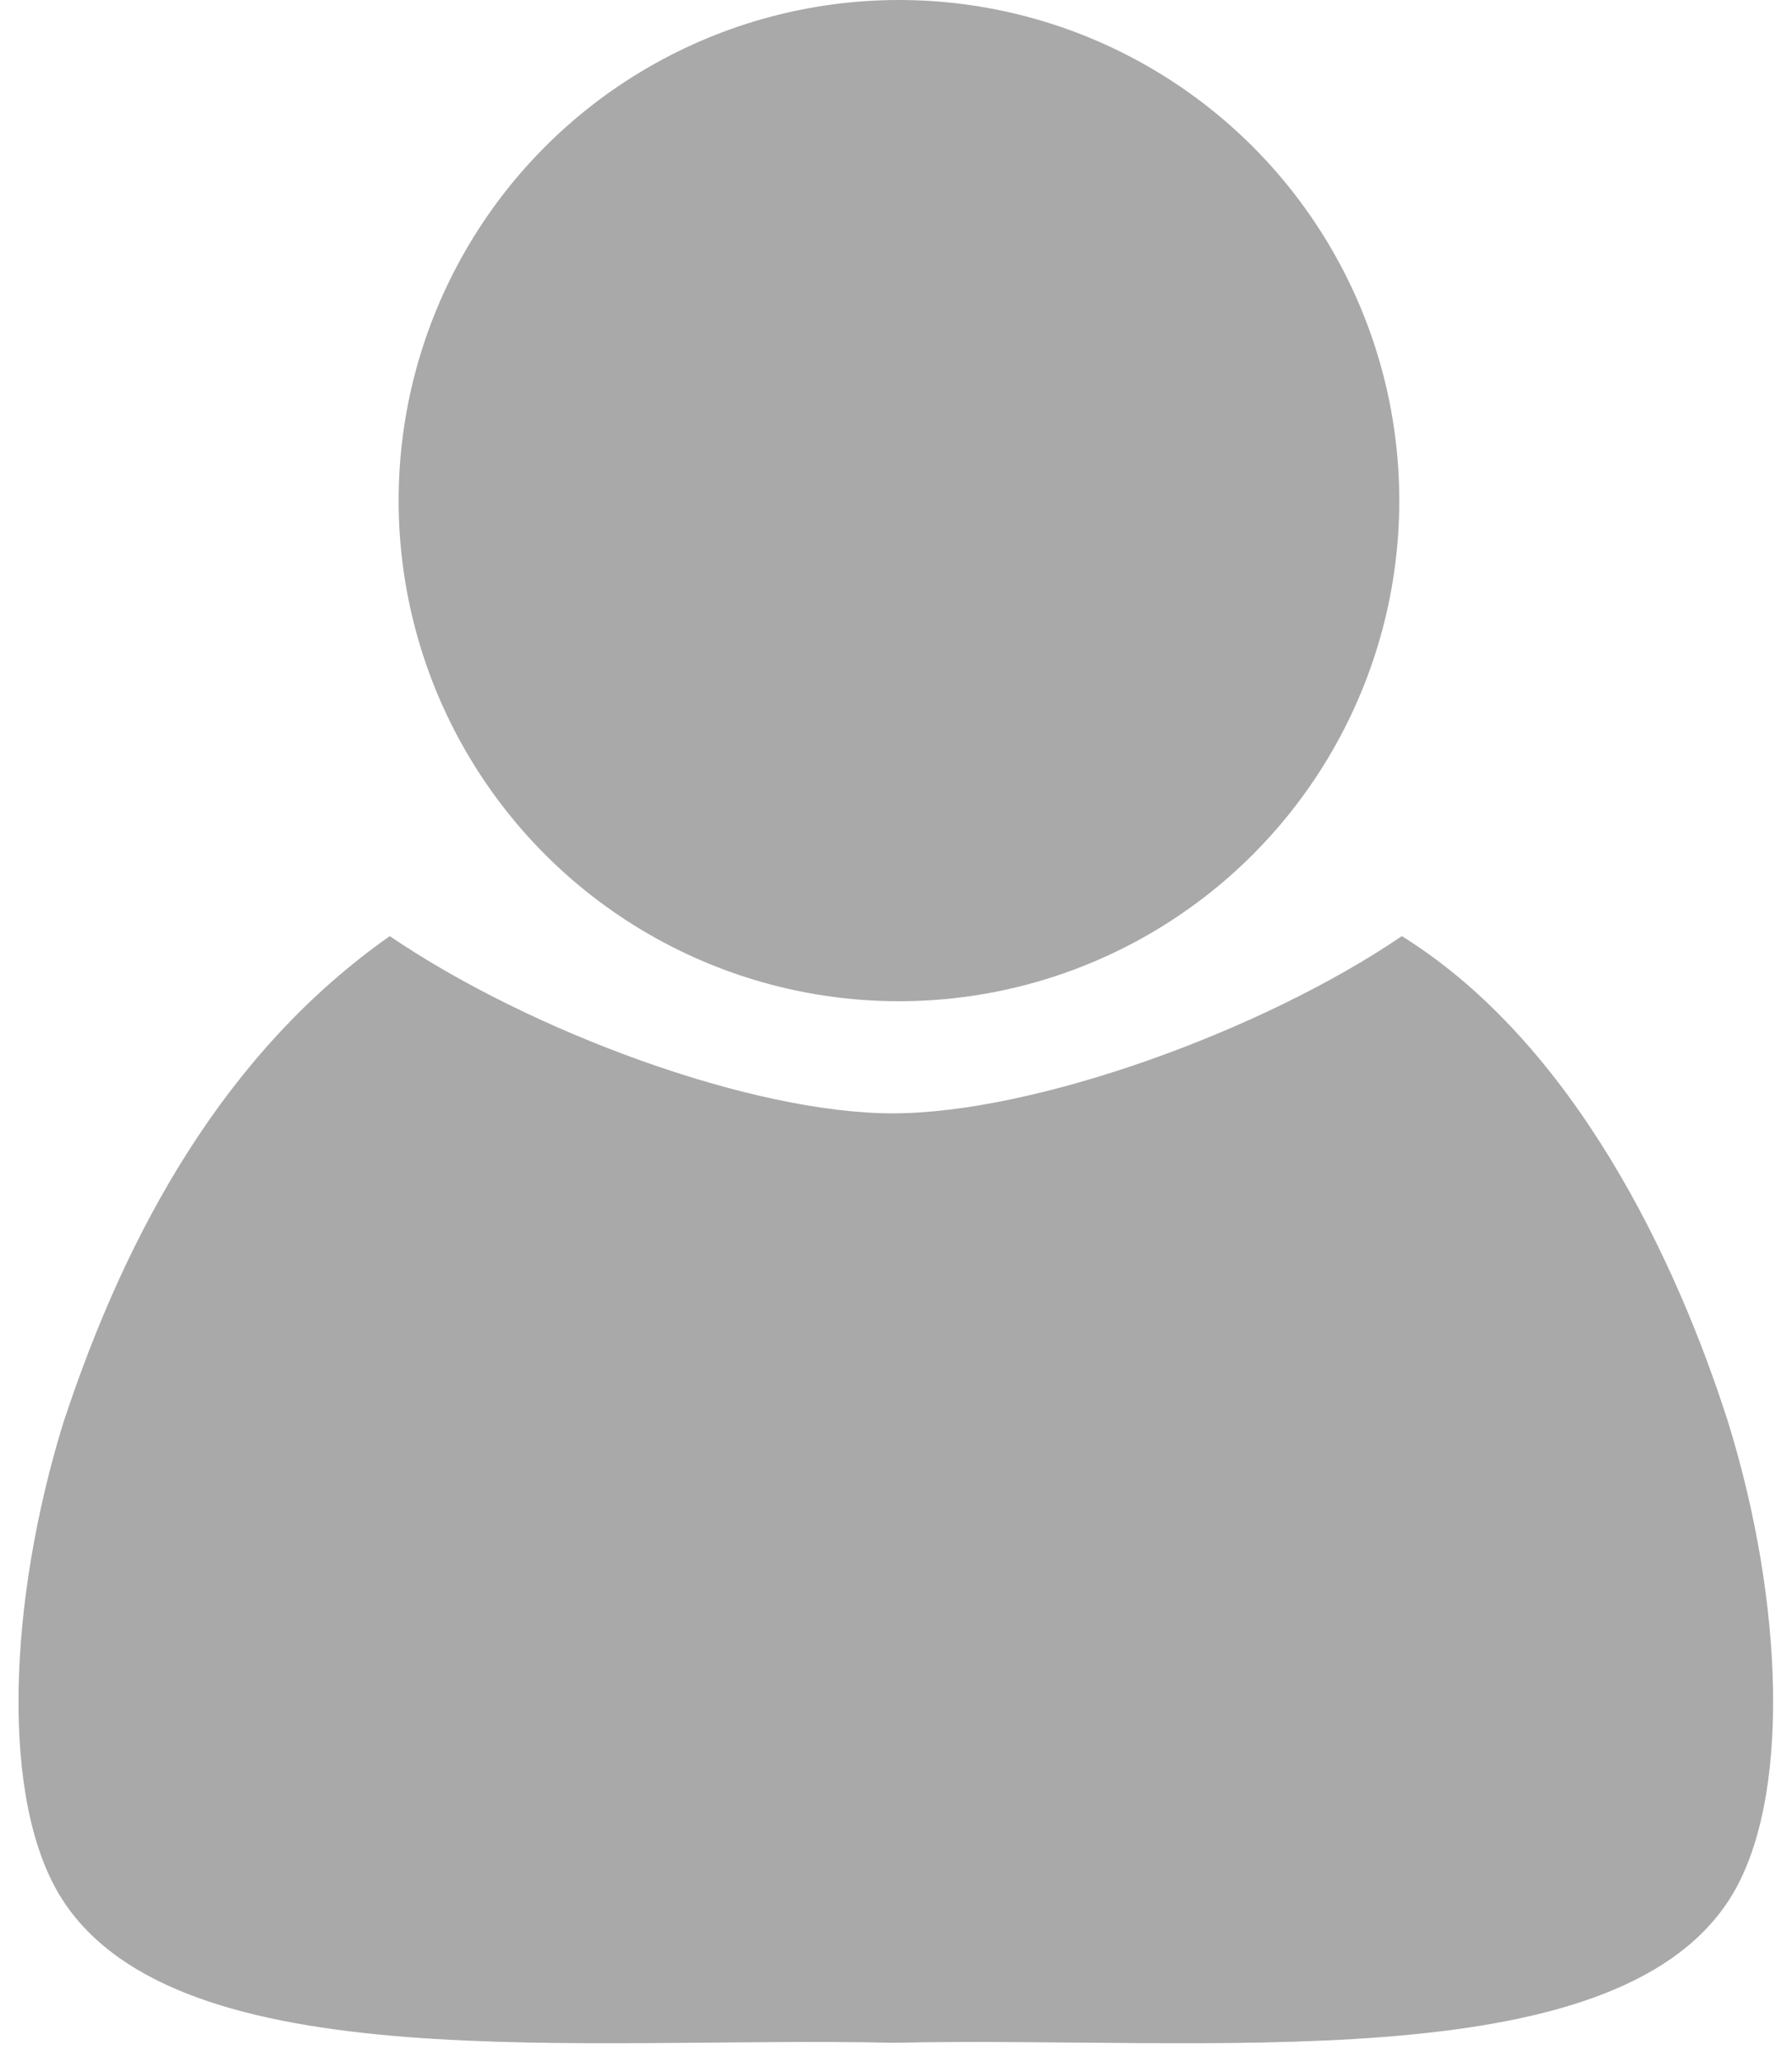
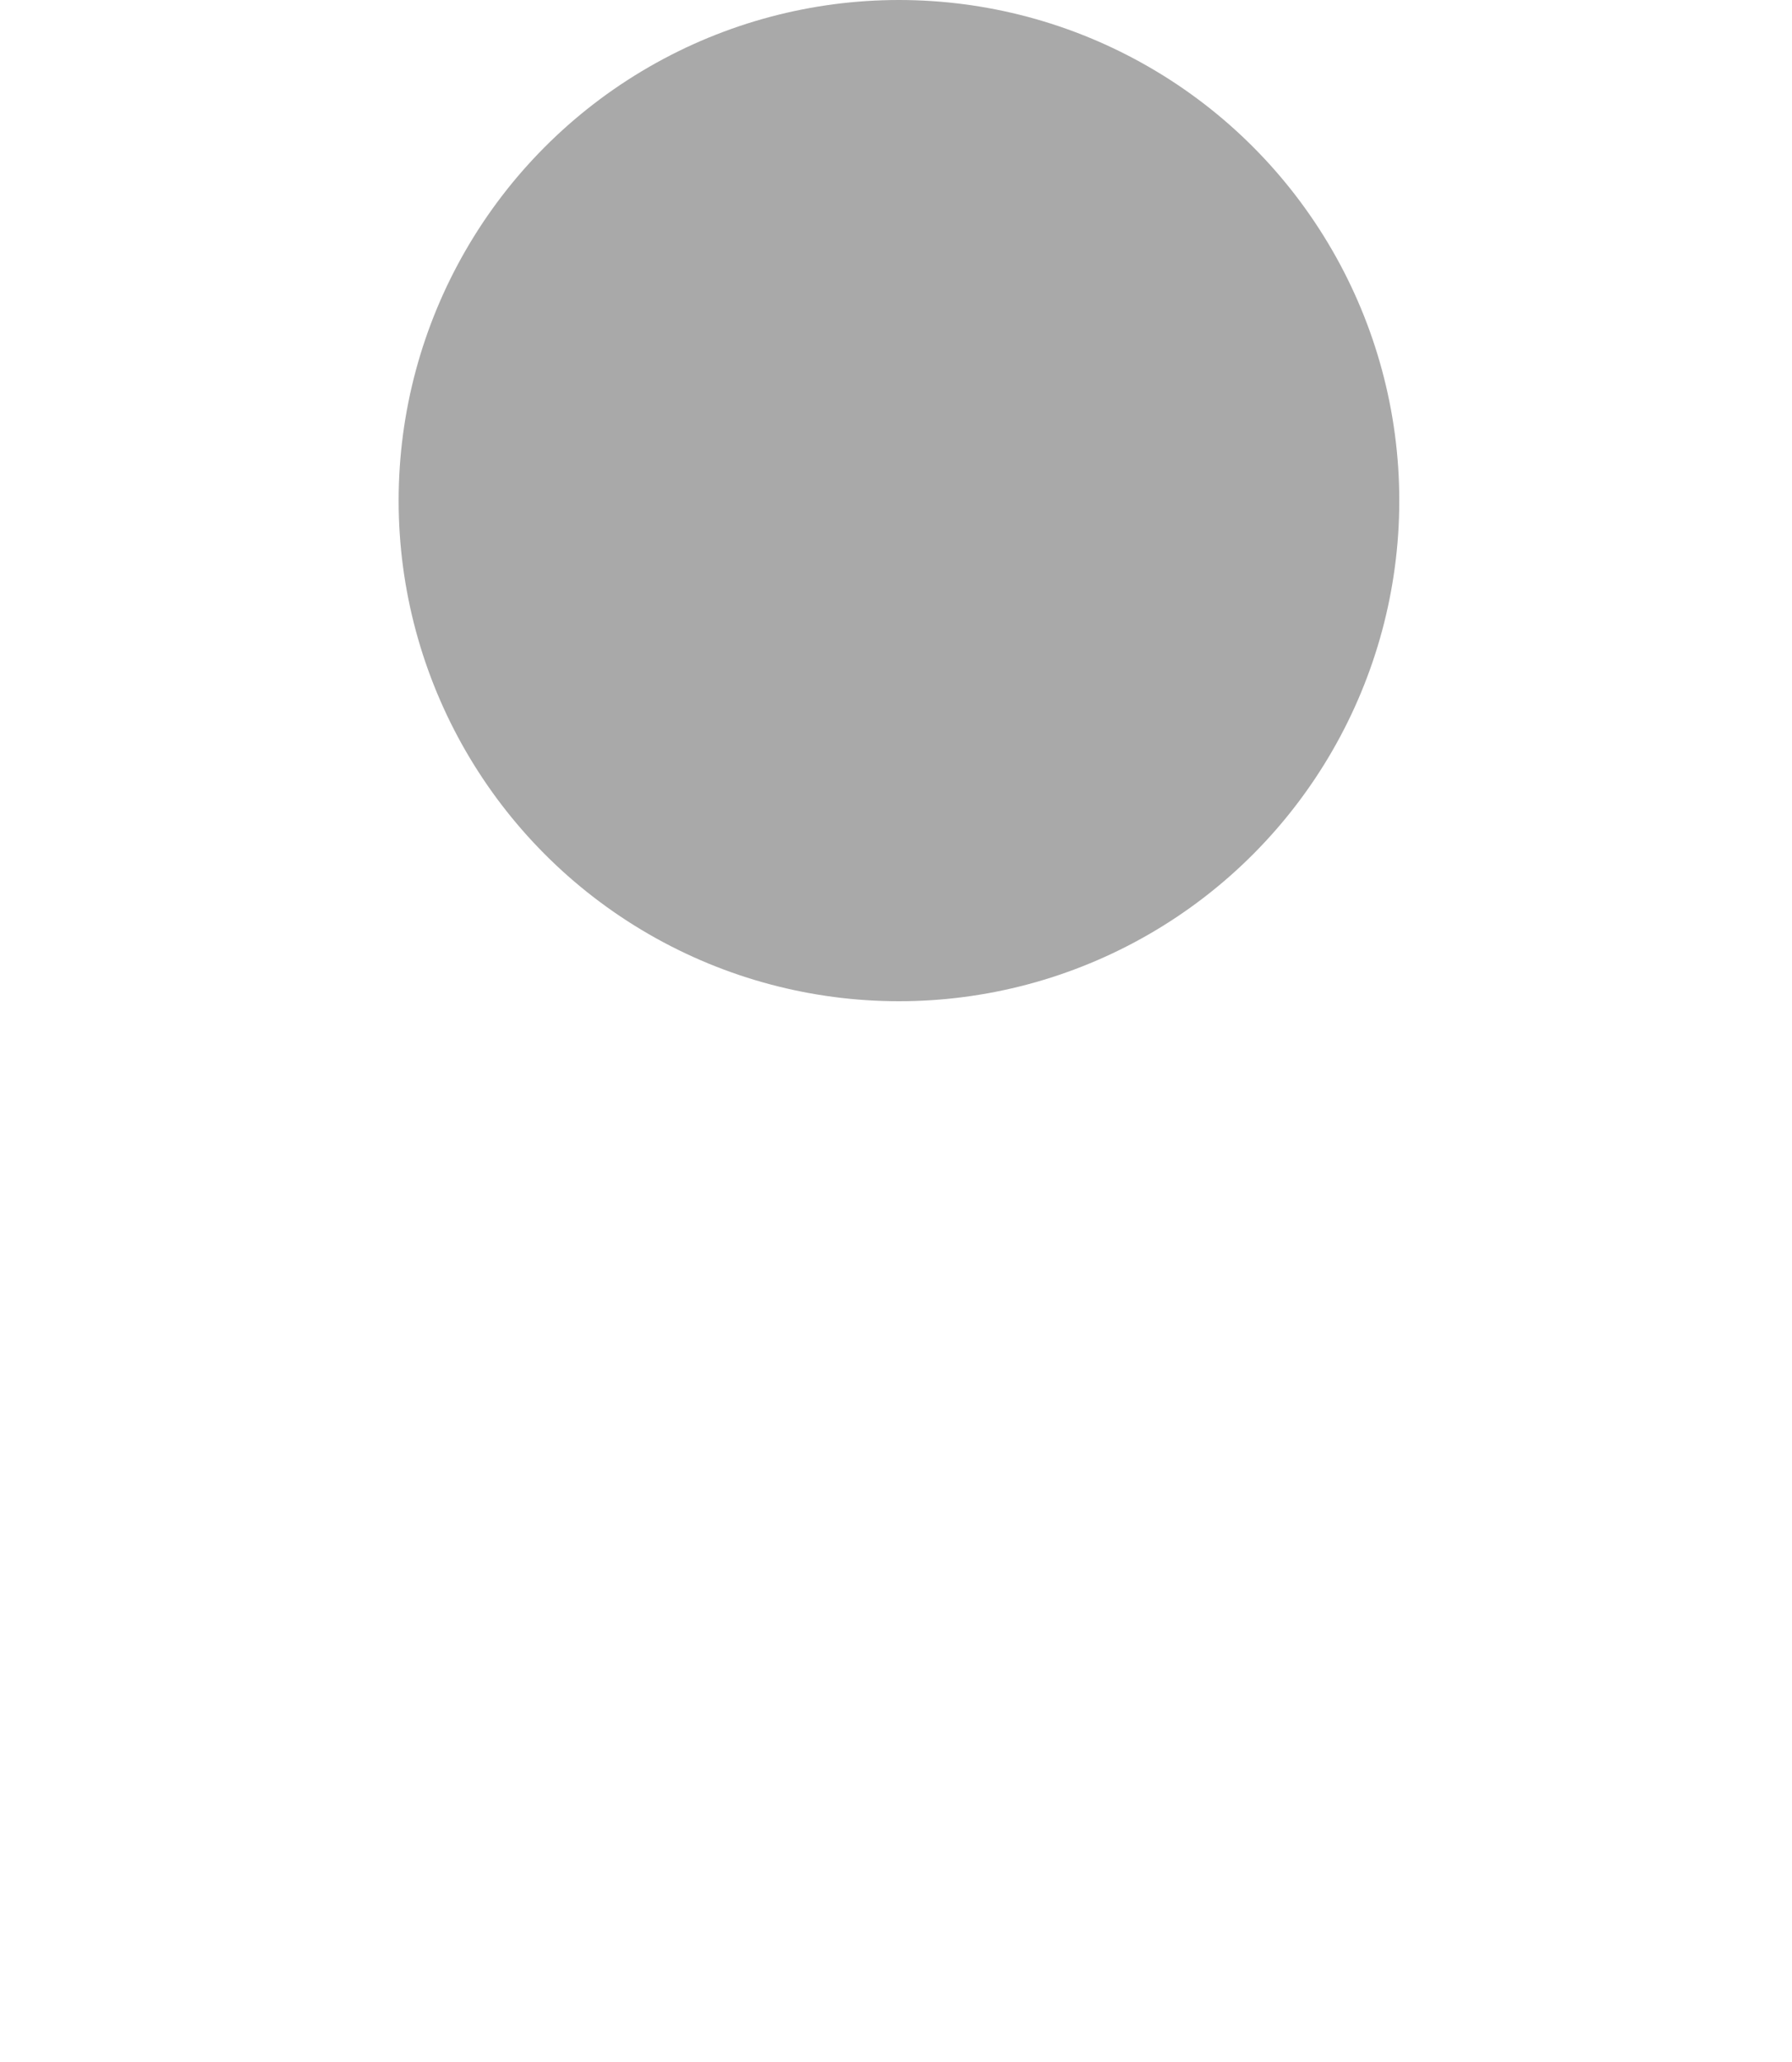
<svg xmlns="http://www.w3.org/2000/svg" xmlns:ns1="http://www.inkscape.org/namespaces/inkscape" xmlns:ns2="http://sodipodi.sourceforge.net/DTD/sodipodi-0.dtd" width="4.846mm" height="5.572mm" viewBox="0 0 4.846 5.572" version="1.1" id="svg1192" ns1:version="1.1.2 (b8e25be833, 2022-02-05)" ns2:docname="ico_person_br.svg">
  <defs id="defs1186">
    <ns1:path-effect effect="bspline" id="path-effect909" is_visible="true" lpeversion="1" weight="33.333" steps="2" helper_size="0" apply_no_weight="true" apply_with_weight="true" only_selected="false" />
    <ns1:path-effect effect="bspline" id="path-effect905" is_visible="true" lpeversion="1" weight="33.333" steps="2" helper_size="0" apply_no_weight="true" apply_with_weight="true" only_selected="false" />
    <clipPath clipPathUnits="userSpaceOnUse" id="clipPath867">
      <rect style="fill:none;fill-opacity:1;stroke:#000000;stroke-width:0.42;stroke-linecap:square;stroke-miterlimit:4;stroke-dasharray:none;stroke-opacity:1" id="rect869" width="39.868" height="19.77" x="-48.55" y="-3.595" ry="0" />
    </clipPath>
  </defs>
  <ns2:namedview id="base" pagecolor="#ffffff" bordercolor="#666666" borderopacity="1.0" ns1:pageopacity="0.0" ns1:pageshadow="2" ns1:zoom="16" ns1:cx="2.96875" ns1:cy="7.875" ns1:document-units="mm" ns1:current-layer="layer1" showgrid="false" fit-margin-top="0" fit-margin-left="0" fit-margin-right="0" fit-margin-bottom="0" ns1:window-width="1920" ns1:window-height="1017" ns1:window-x="-8" ns1:window-y="-8" ns1:window-maximized="1" ns1:document-rotation="0" showguides="true" ns1:guide-bbox="true" ns1:object-paths="true" ns1:snap-intersection-paths="true" ns1:snap-smooth-nodes="true" ns1:snap-midpoints="true" ns1:snap-object-midpoints="true" ns1:snap-center="true" ns1:snap-global="true" ns1:snap-bbox="true" ns1:pagecheckerboard="0" />
  <g ns1:label="Vrstva 1" ns1:groupmode="layer" id="layer1" transform="translate(-110.917,-101.414)">
    <circle style="fill:#a9a9a9;fill-opacity:1;stroke:none;stroke-width:0.112;stroke-linecap:square;stroke-miterlimit:4;stroke-dasharray:none;stroke-opacity:1" id="path899" cx="113.348" cy="102.767" r="1.353" />
-     <path id="path907-8" style="fill:#a9a9a9;fill-opacity:1;stroke:none;stroke-width:0.1;stroke-linecap:butt;stroke-linejoin:miter;stroke-miterlimit:4;stroke-dasharray:none;stroke-opacity:1" d="m 111.085,106.547 c -0.169,-0.264 -0.146,-0.804 0.003,-1.287 0.173,-0.526 0.442,-1.006 0.883,-1.316 0.381,0.259 0.979,0.479 1.36,0.479 0.381,0 0.996,-0.22 1.377,-0.479 0.467,0.291 0.743,0.877 0.883,1.316 0.149,0.482 0.172,1.023 0.003,1.287 -0.317,0.494 -1.42,0.369 -2.259,0.388 -0.839,-0.019 -1.933,0.106 -2.25,-0.388 z" ns2:nodetypes="ccczccccc" />
  </g>
</svg>